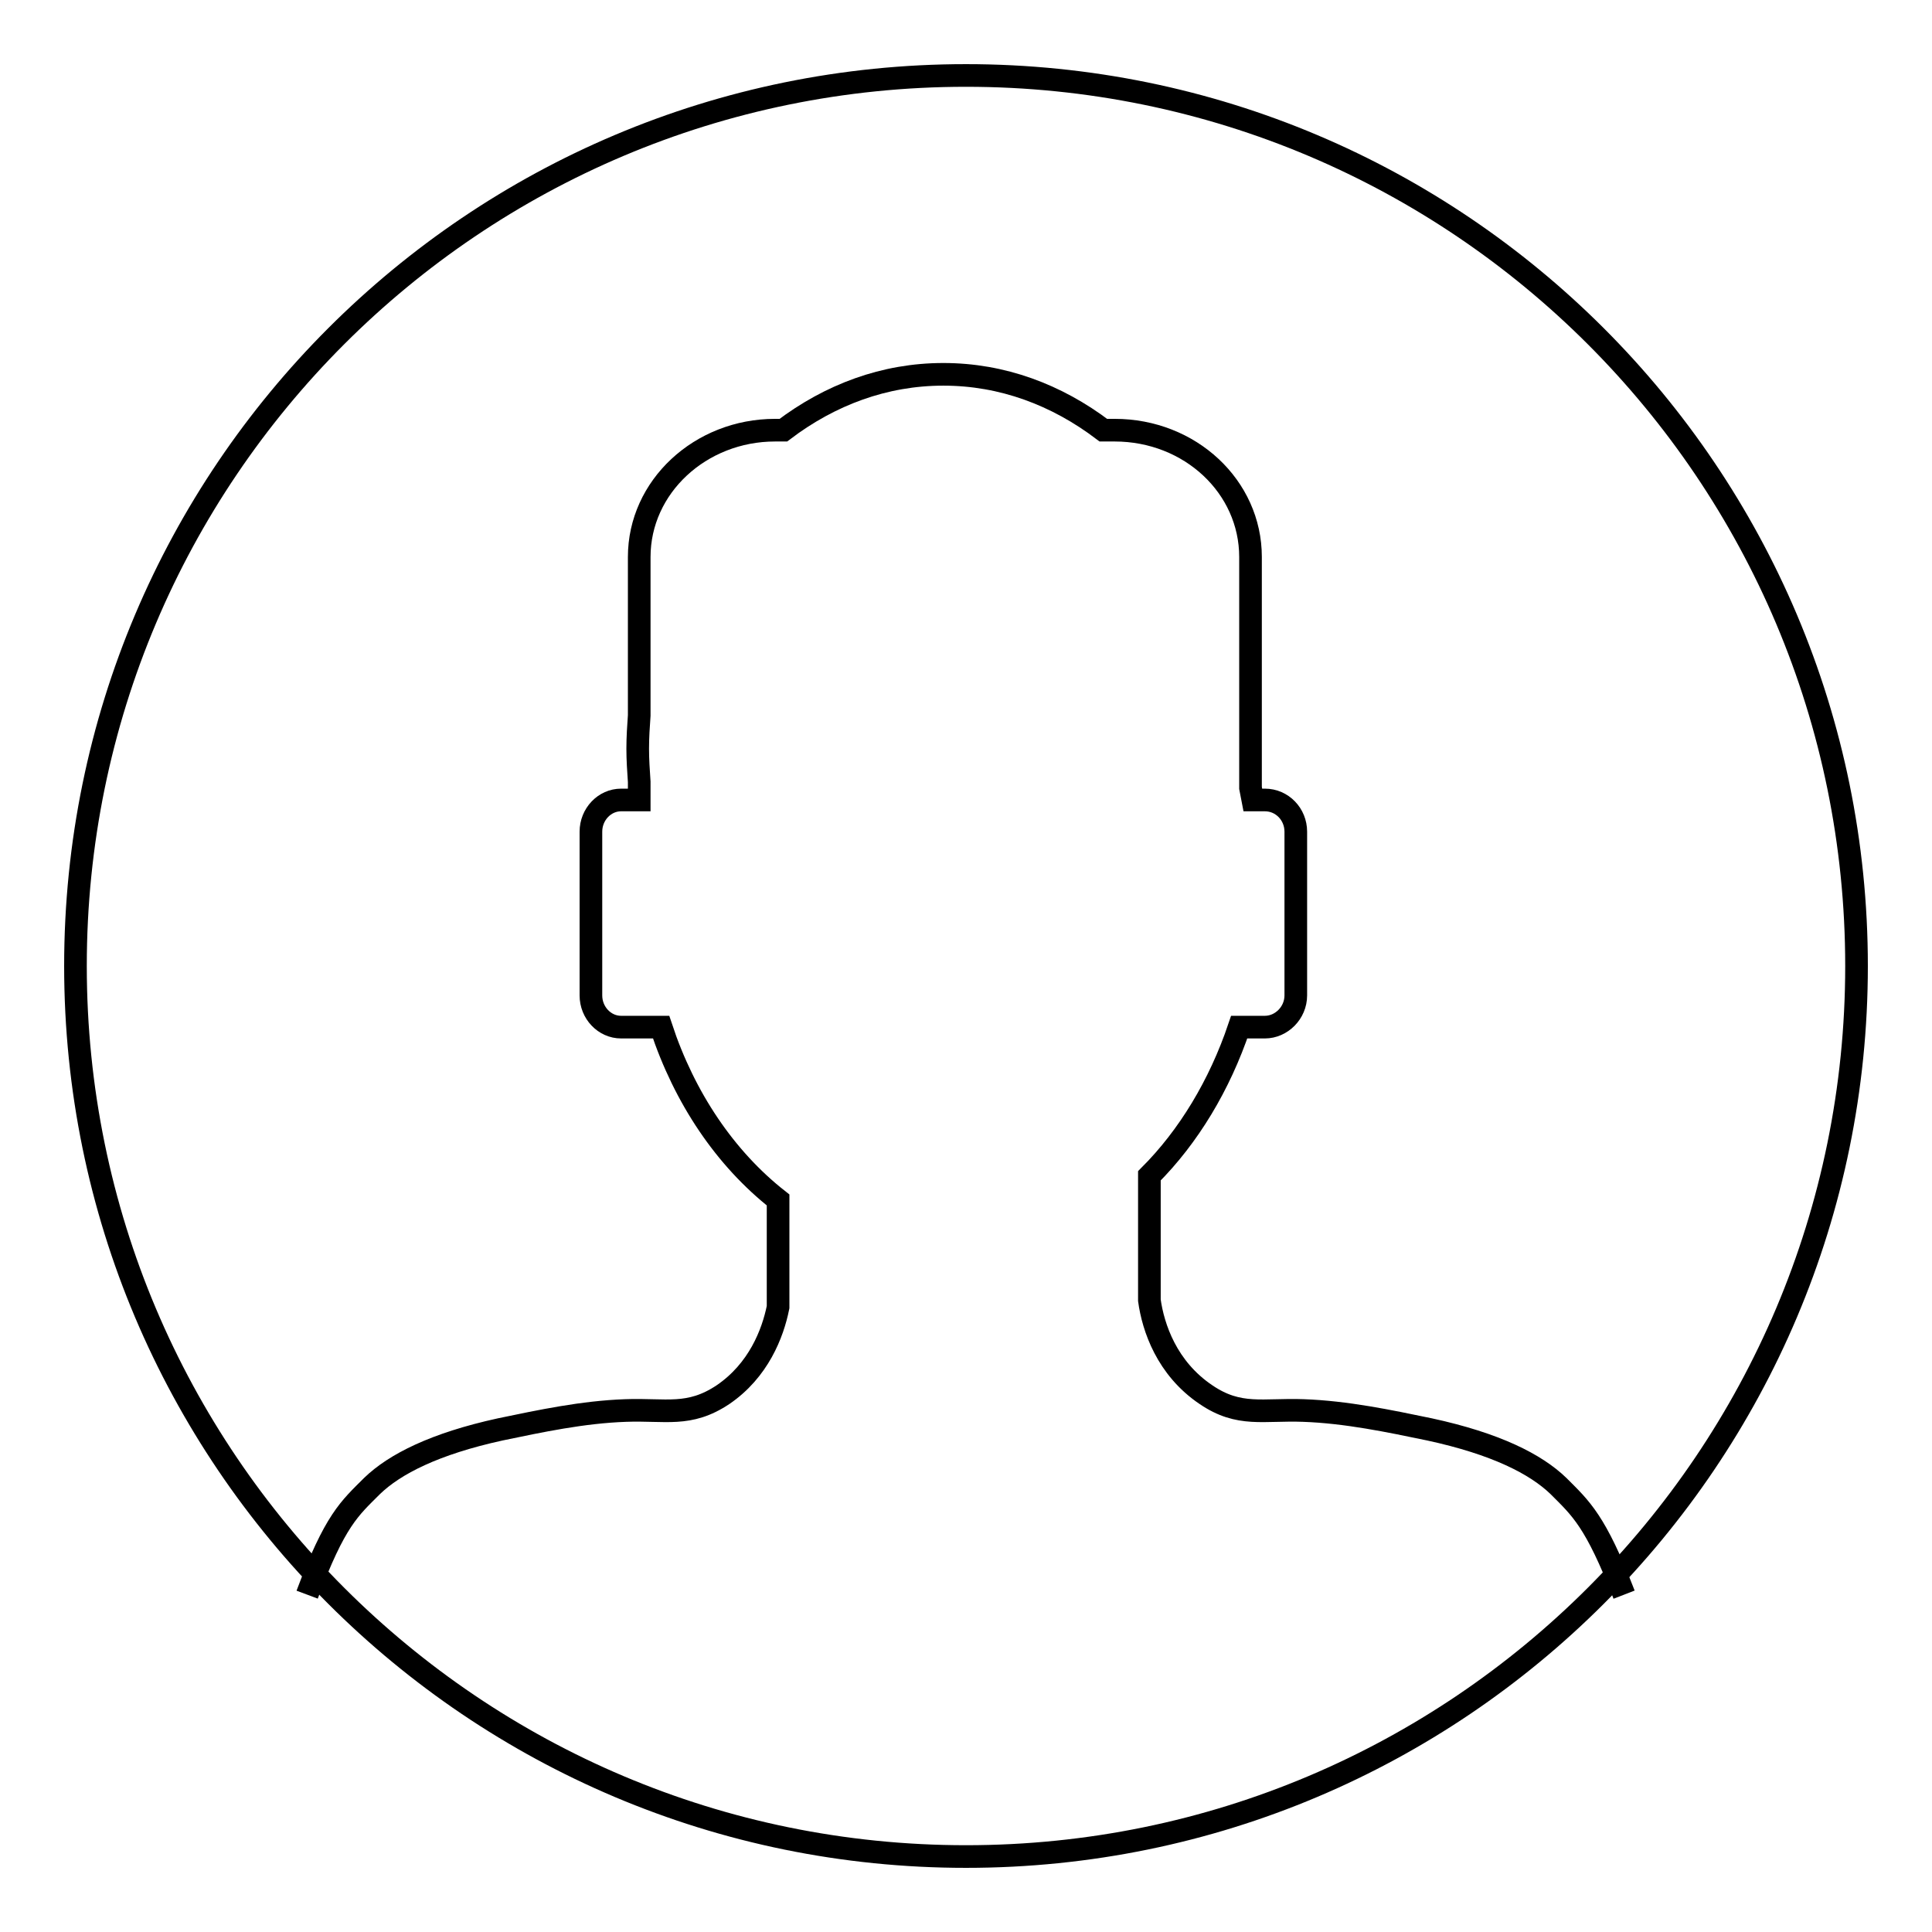
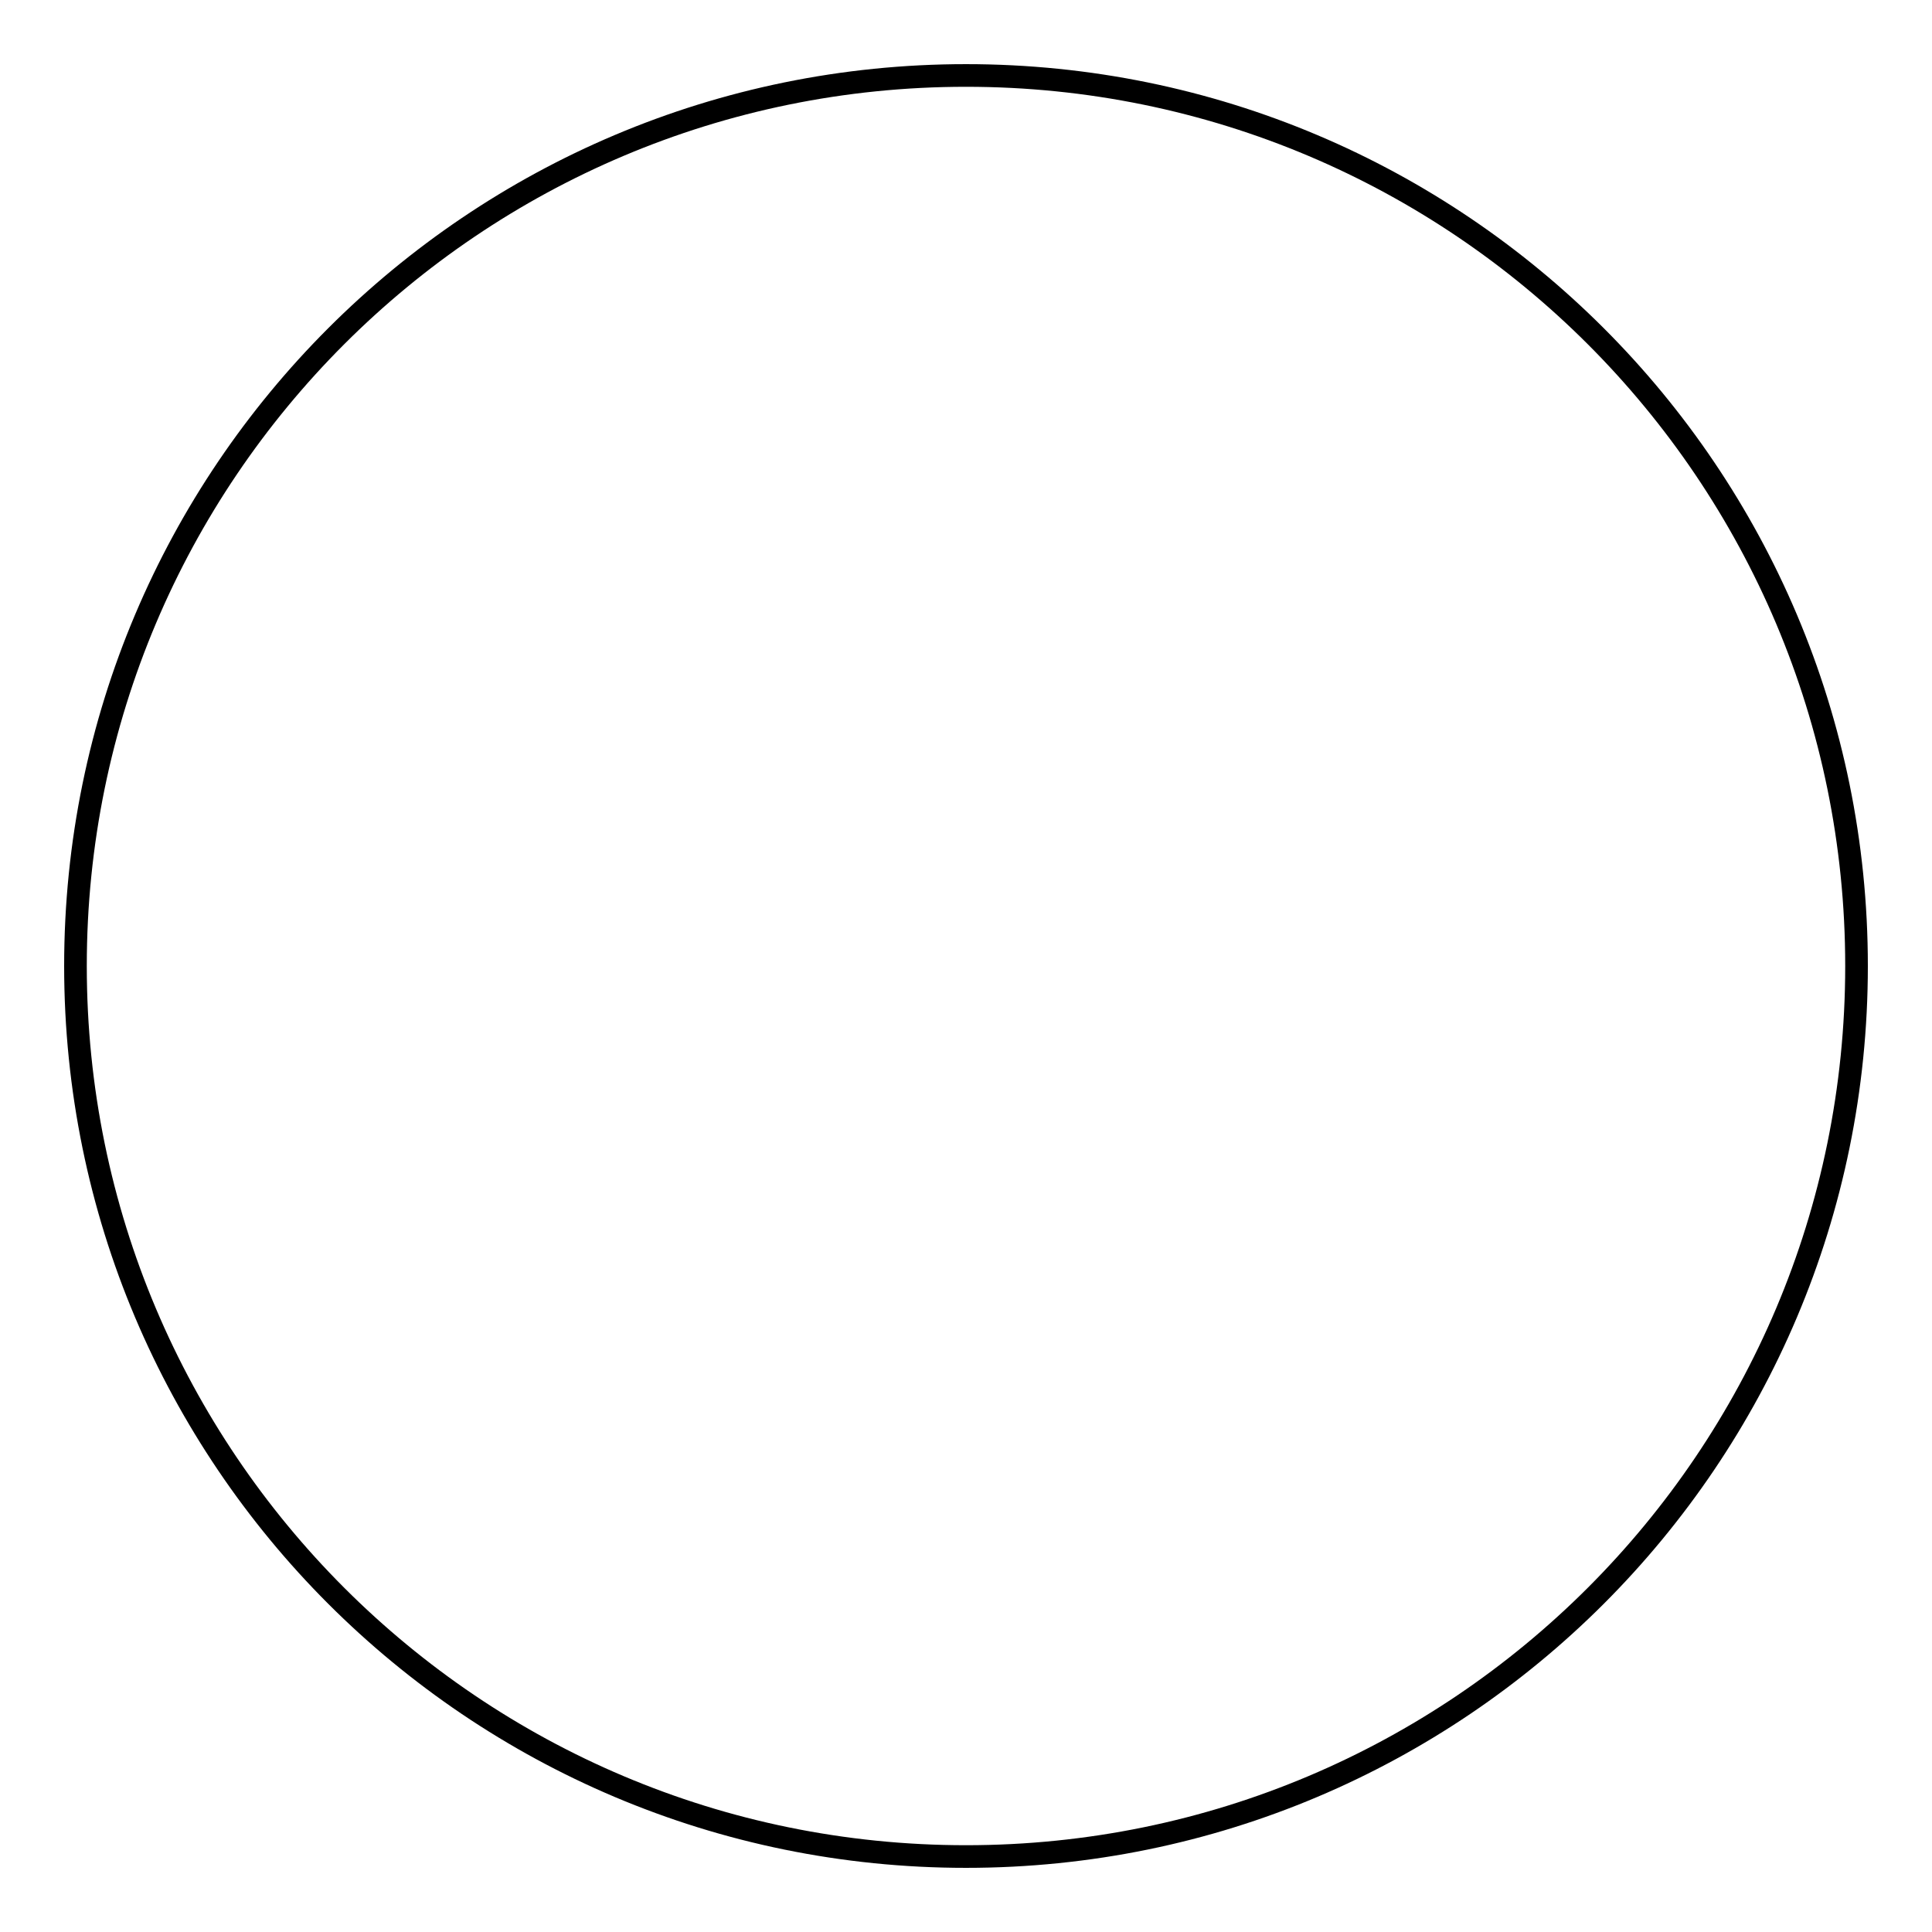
<svg xmlns="http://www.w3.org/2000/svg" version="1.1" x="0px" y="0px" viewBox="0 0 256 256" enable-background="new 0 0 256 256" xml:space="preserve">
  <g>
    <g>
-       <path stroke-width="3" fill-opacity="0" stroke="#000000" d="M215.2,211.3c-3.8-9.8-5.7-11.4-8.7-14.4c-3-2.9-8.3-5.6-17.1-7.5c-5.3-1.1-11-2.3-16.7-2.5c-5.3-0.2-8.5,0.9-12.9-2.1c-5.2-3.5-7-8.9-7.5-12.5v-16.5c5.2-5.2,9.3-12,11.9-19.7h3.4c2.2,0,4.1-1.9,4.1-4.2v-21.7c0-2.3-1.8-4.2-4.1-4.2h-1.6c-0.1-0.5-0.2-1.1-0.3-1.6V73.8c0-9.3-8-16.8-18-16.8h-1.5c-6.2-4.7-13.4-7.4-21.2-7.4c-7.8,0-15,2.7-21.2,7.4h-1.1c-9.9,0-18,7.5-18,16.8v21c-0.1,1.4-0.2,2.9-0.2,4.4s0.1,2.9,0.2,4.4v2.4h-2.4c-2.2,0-4,1.9-4,4.2v21.7c0,2.3,1.8,4.2,4,4.2h5.3c3.1,9.4,8.5,17.4,15.5,22.9v14.2c-0.7,3.5-2.6,8.4-7.3,11.6c-4.5,3-7.6,1.9-12.9,2.1c-5.7,0.2-11.3,1.4-16.6,2.5c-8.7,1.9-14,4.6-17,7.5c-3,3-4.9,4.5-8.6,14.4" />
      <path stroke-width="3" fill-opacity="0" stroke="#000000" d="M128,10c65.2,0,118,52.8,118,118c0,65.2-52.8,118-118,118c-65.2,0-118-52.8-118-118C10,62.8,62.8,10,128,10z" />
    </g>
  </g>
</svg>